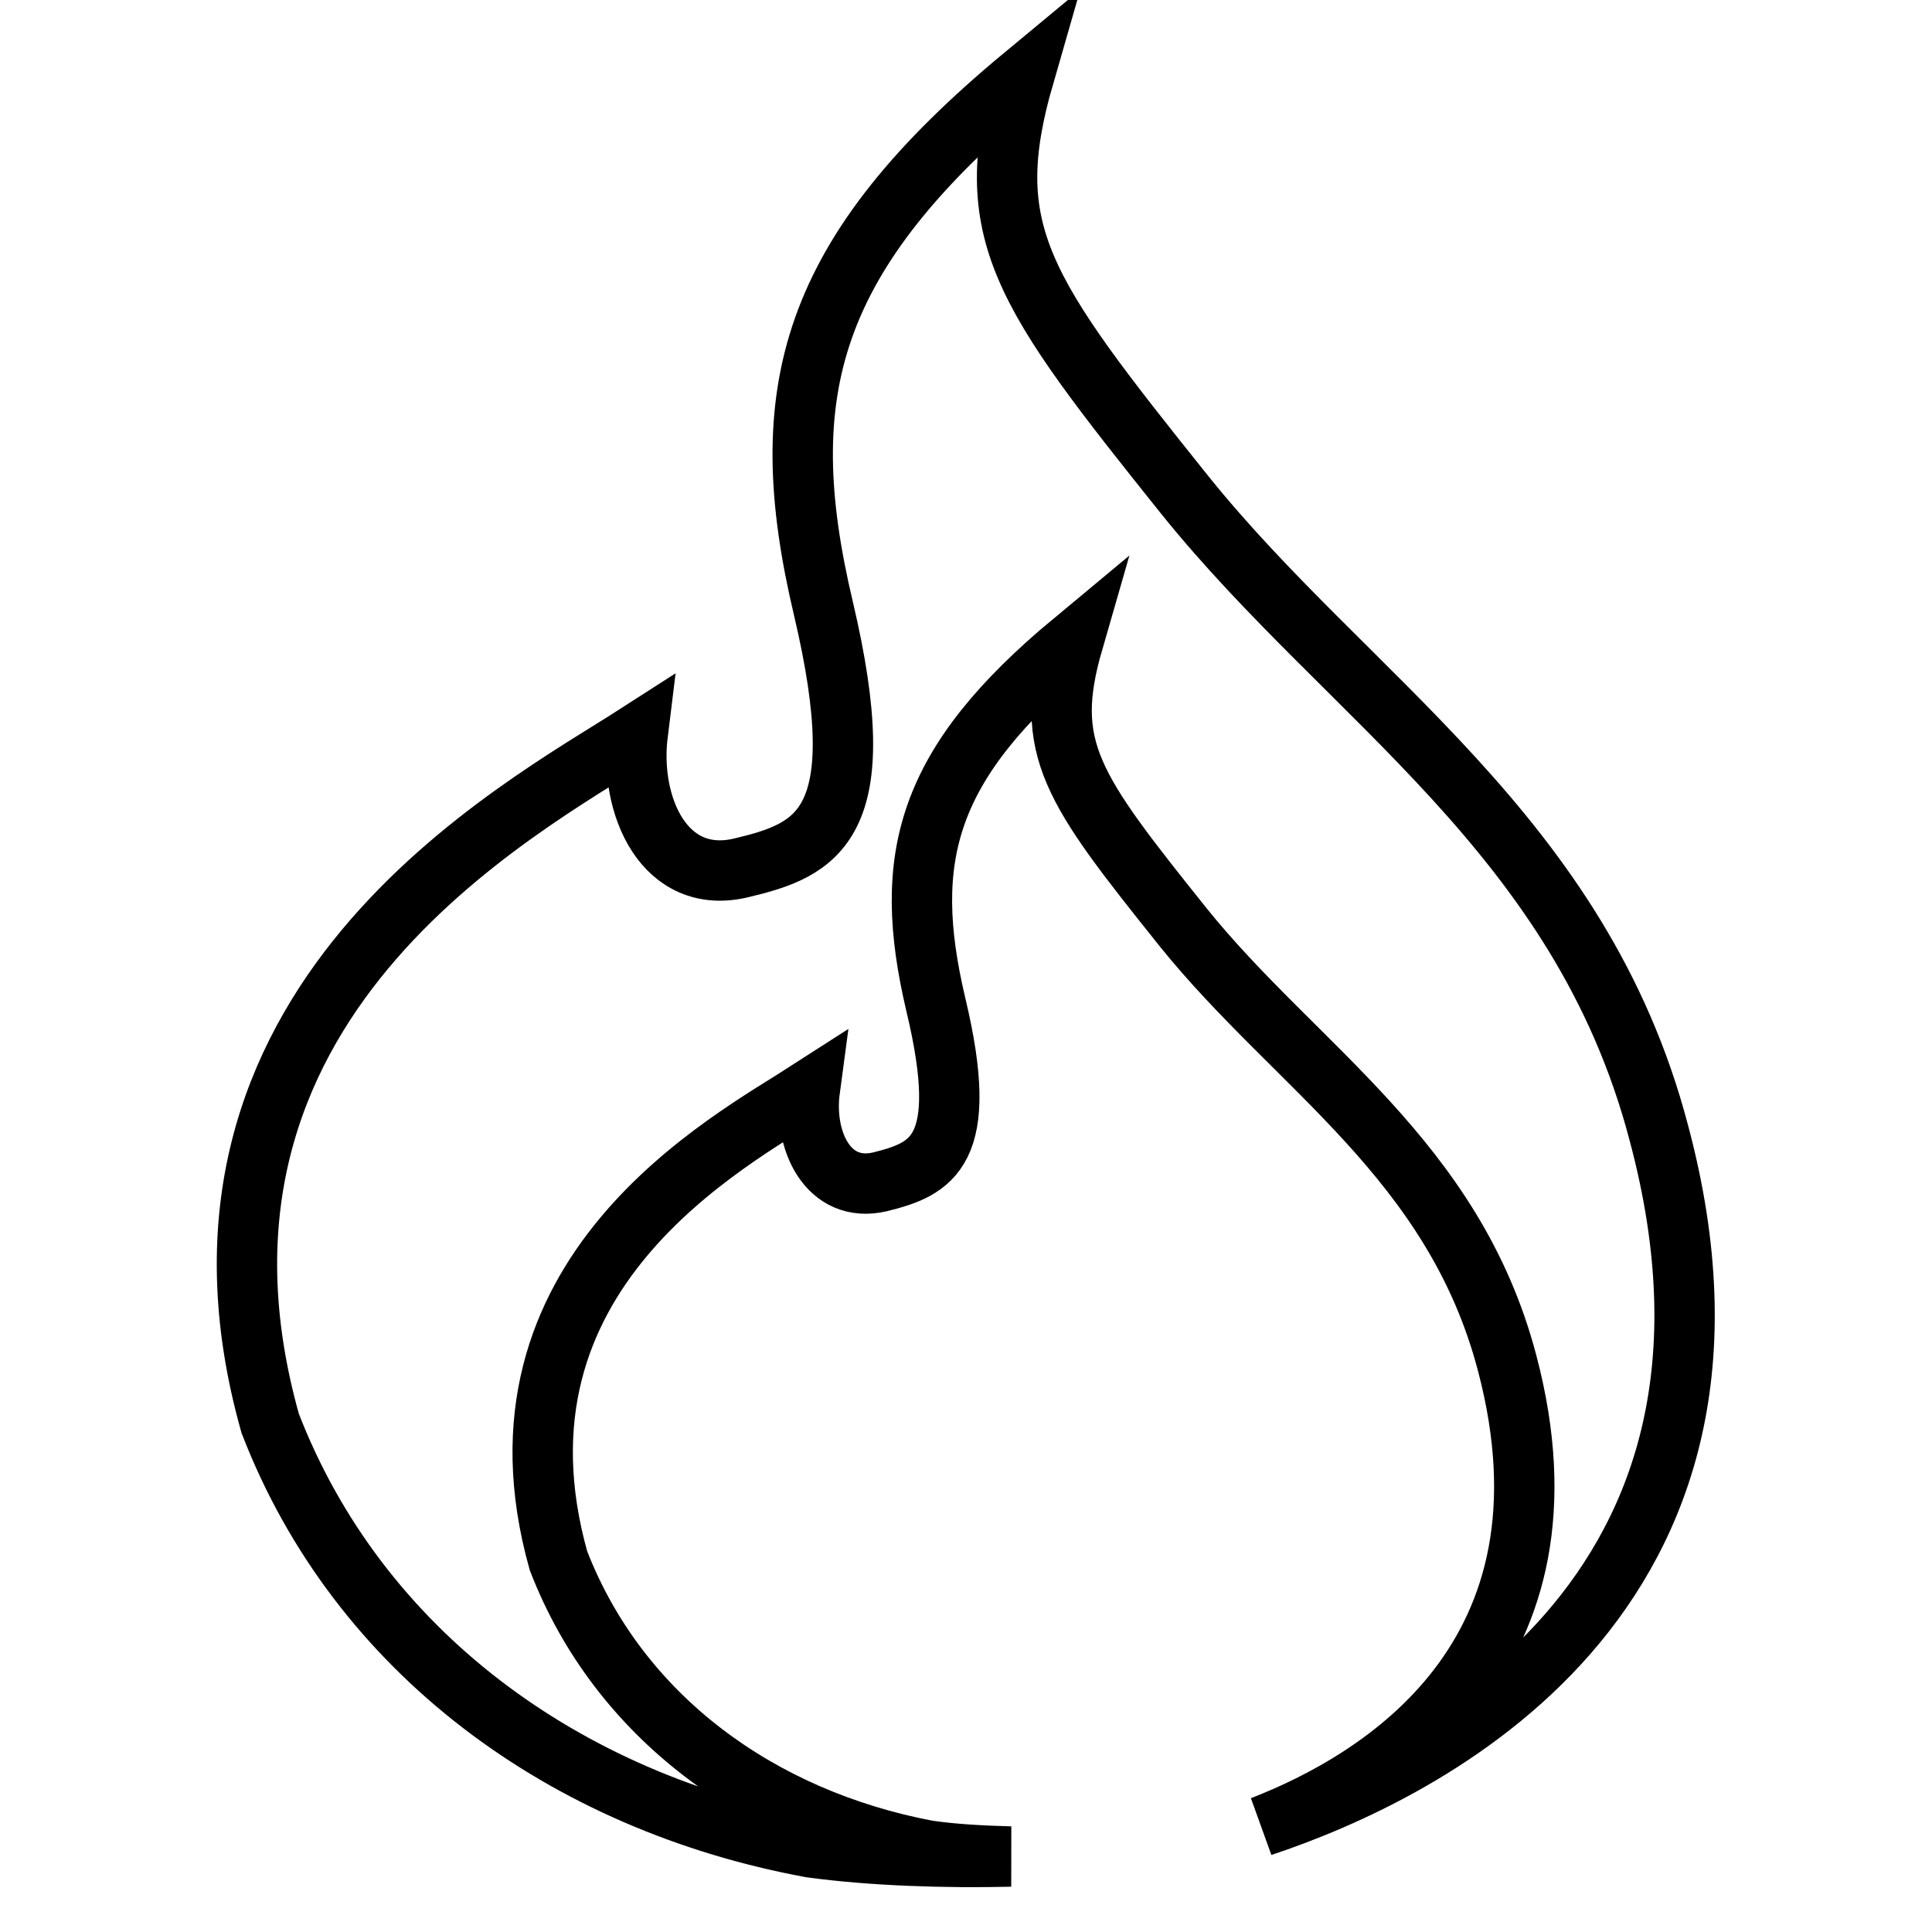
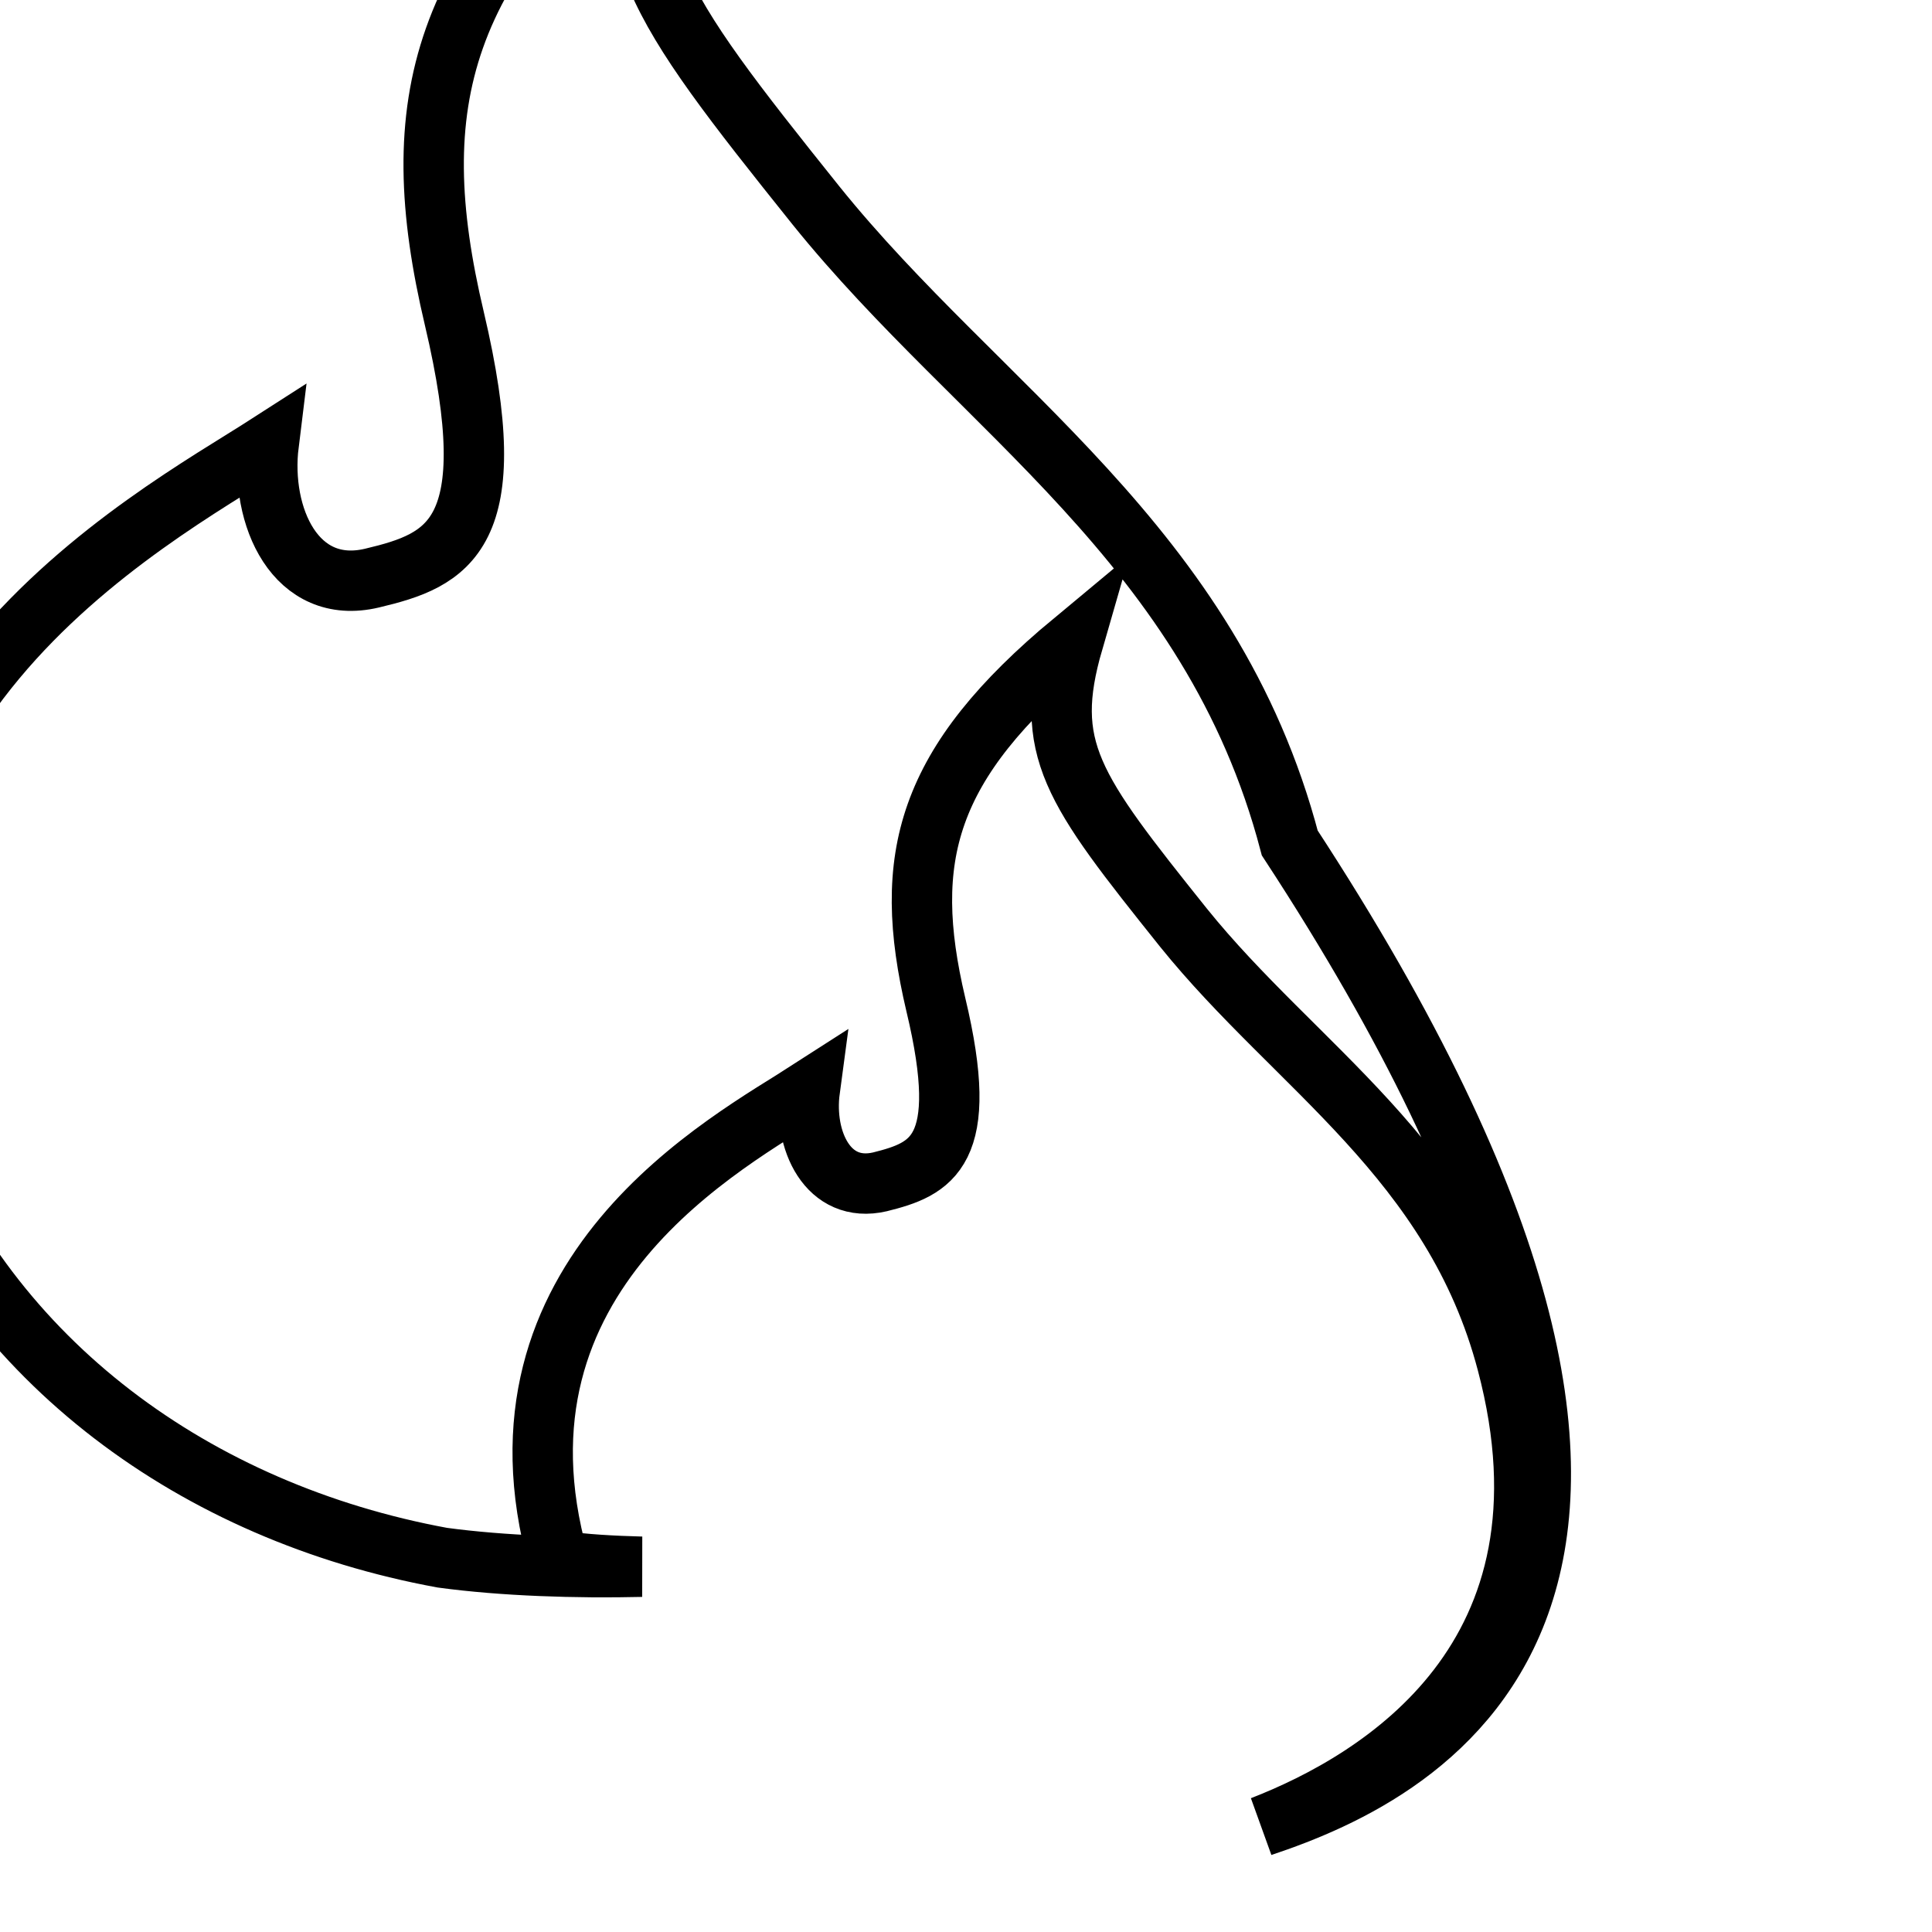
<svg xmlns="http://www.w3.org/2000/svg" version="1.1" x="0px" y="0px" viewBox="0 0 256 256" enable-background="new 0 0 256 256" xml:space="preserve">
  <g>
-     <path stroke-width="8" fill-opacity="0" stroke="#000000" d="M167.2,242c15.7-6.1,42.8-22.4,32.5-61.4c-7.1-27-28-39.2-42.9-57.7c-14.8-18.5-18.7-23.7-14.6-37.9 c-19.5,16.2-22.8,28.6-18.2,48.1c4.7,19.6-0.6,21.8-7.4,23.5c-6.9,1.6-10.2-5.5-9.3-12.2c-10.7,6.9-44,24.3-33.3,62.4 c8,20.7,26.7,34.2,48.9,38.4c3.4,0.5,7.2,0.7,11,0.8c-8.6,0.2-18.3-0.1-26.4-1.2c-32.6-6-60-25.9-71.7-56.2 c-15.7-55.8,33-81.3,48.7-91.4c-1.2,9.7,3.6,20.2,13.7,17.8c10.1-2.4,17.7-5.6,10.9-34.4c-6.8-28.7-2-46.9,26.6-70.6 c-6,20.8-0.4,28.5,21.3,55.6c21.8,27.1,52.4,44.9,62.8,84.5C236.3,211.7,188.8,234.8,167.2,242L167.2,242L167.2,242z" />
+     <path stroke-width="8" fill-opacity="0" stroke="#000000" d="M167.2,242c15.7-6.1,42.8-22.4,32.5-61.4c-7.1-27-28-39.2-42.9-57.7c-14.8-18.5-18.7-23.7-14.6-37.9 c-19.5,16.2-22.8,28.6-18.2,48.1c4.7,19.6-0.6,21.8-7.4,23.5c-6.9,1.6-10.2-5.5-9.3-12.2c-10.7,6.9-44,24.3-33.3,62.4 c3.4,0.5,7.2,0.7,11,0.8c-8.6,0.2-18.3-0.1-26.4-1.2c-32.6-6-60-25.9-71.7-56.2 c-15.7-55.8,33-81.3,48.7-91.4c-1.2,9.7,3.6,20.2,13.7,17.8c10.1-2.4,17.7-5.6,10.9-34.4c-6.8-28.7-2-46.9,26.6-70.6 c-6,20.8-0.4,28.5,21.3,55.6c21.8,27.1,52.4,44.9,62.8,84.5C236.3,211.7,188.8,234.8,167.2,242L167.2,242L167.2,242z" />
  </g>
</svg>